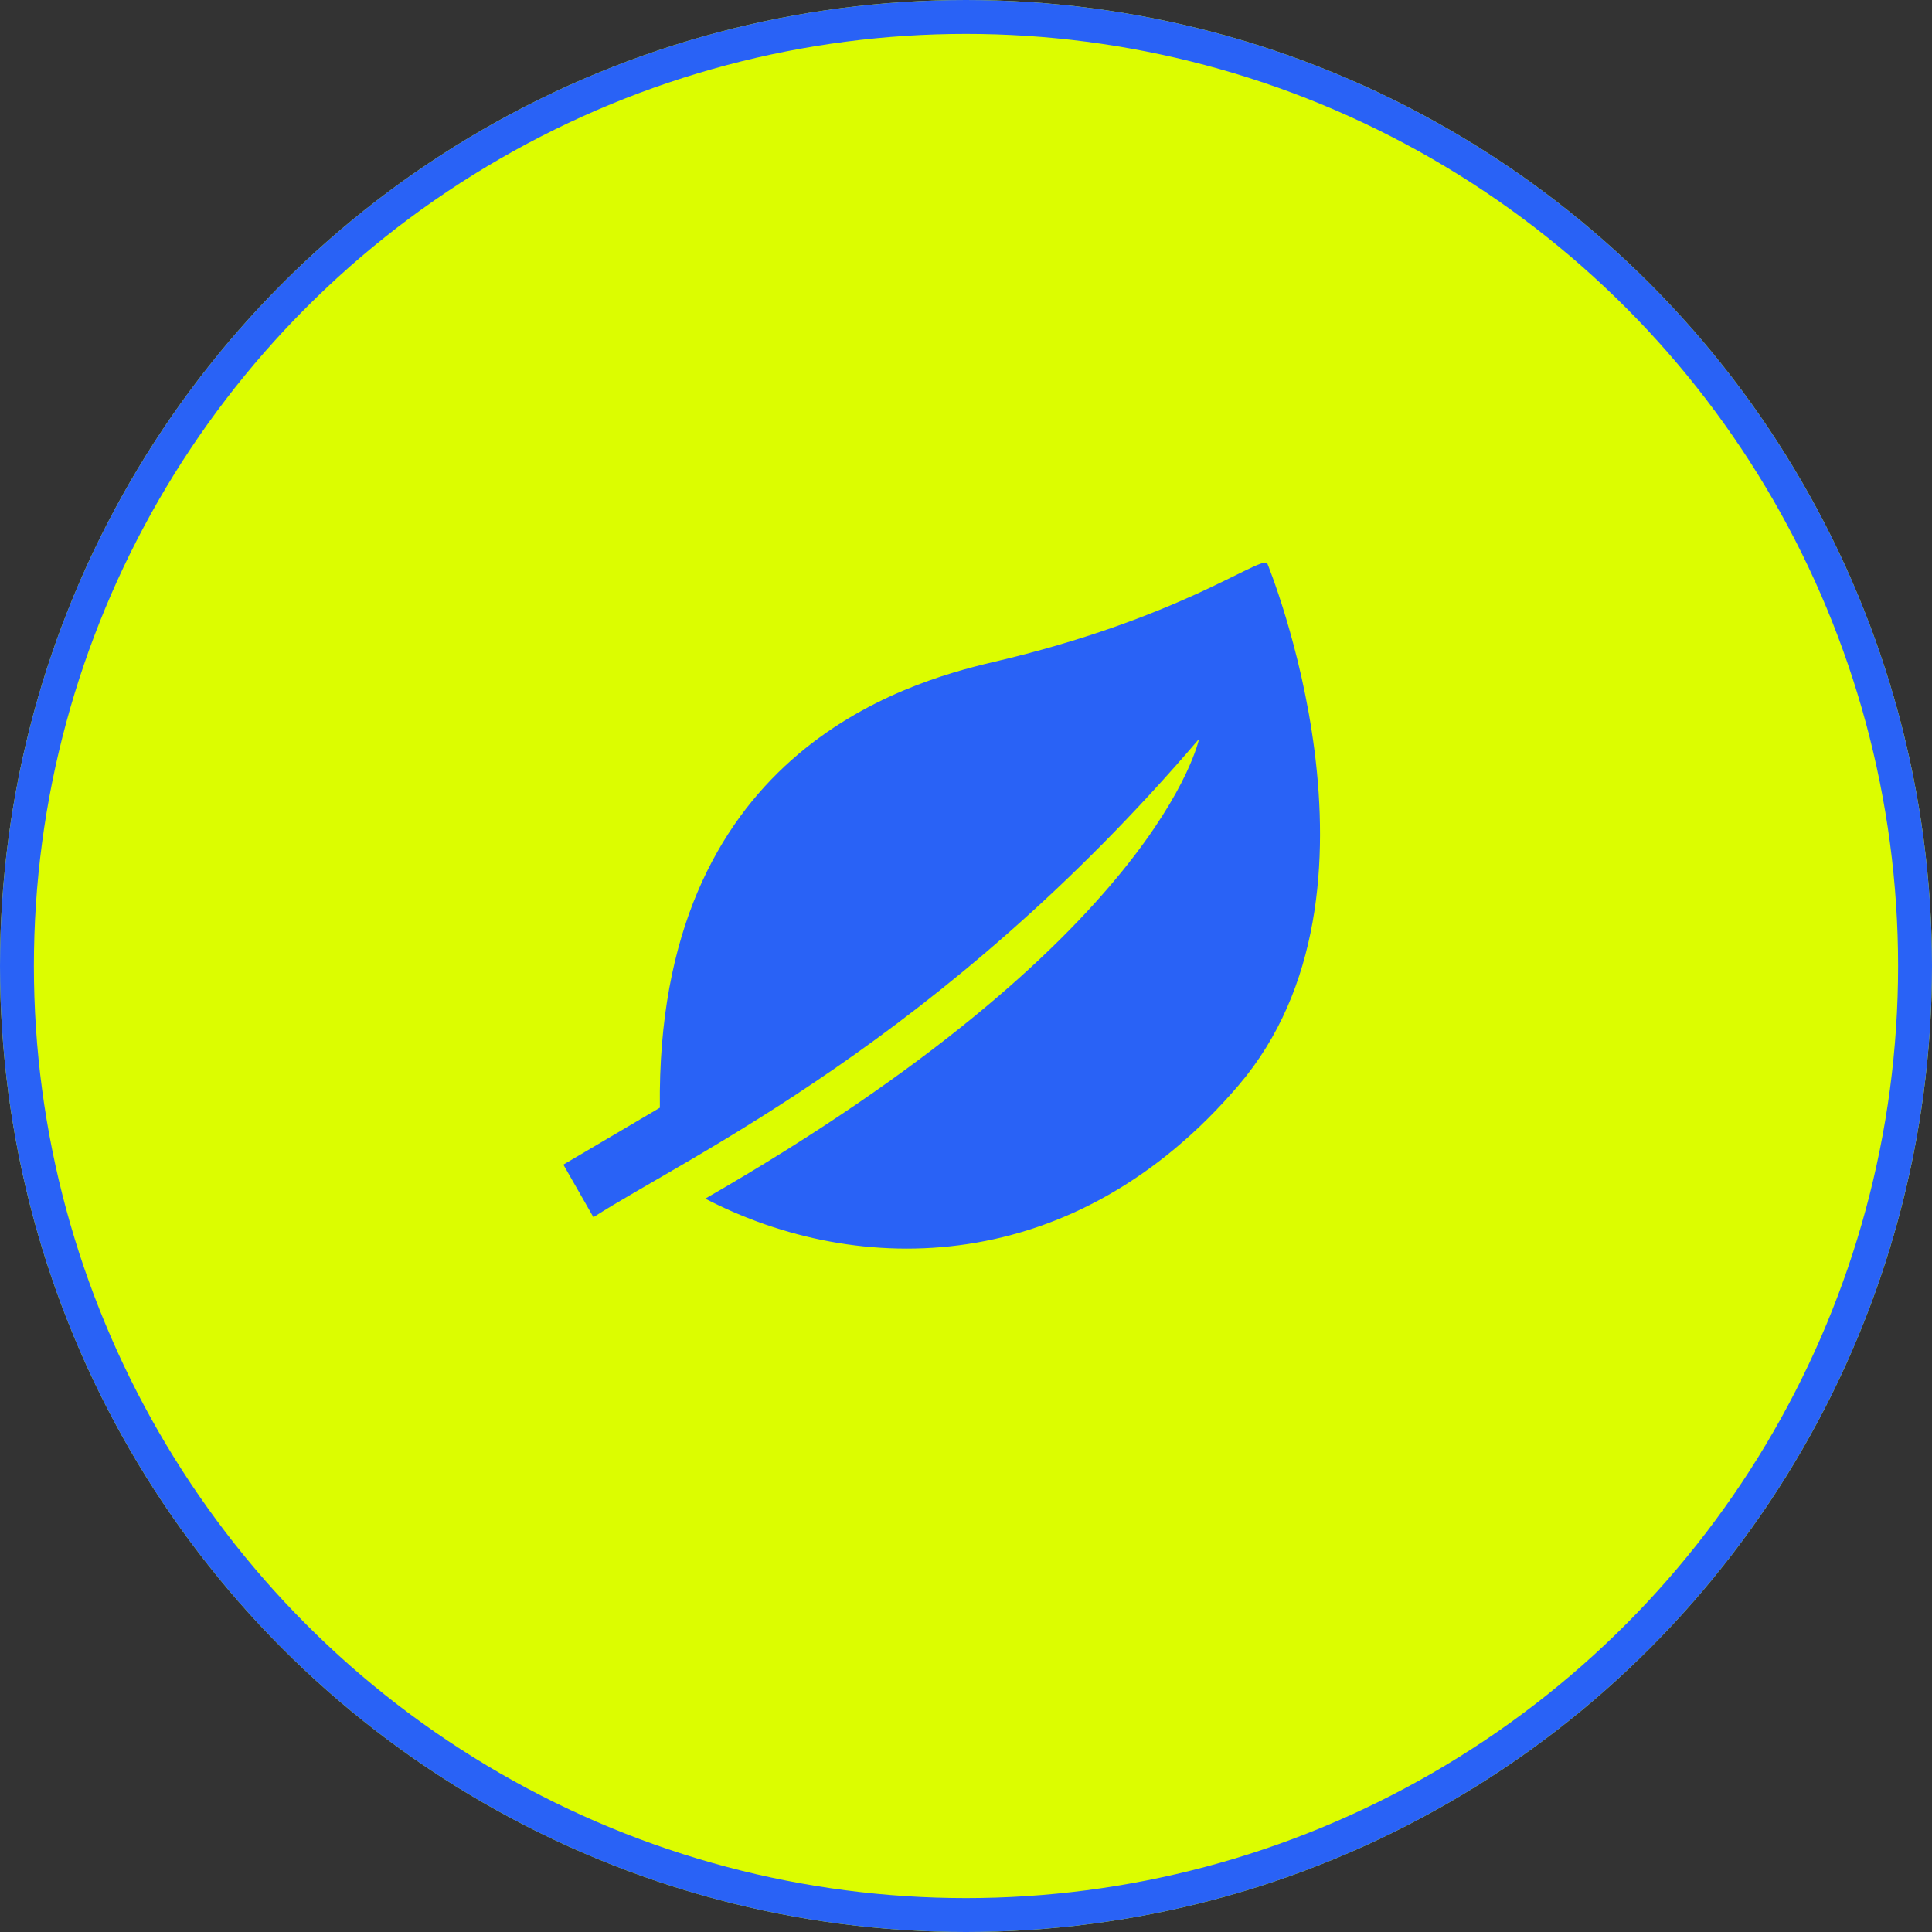
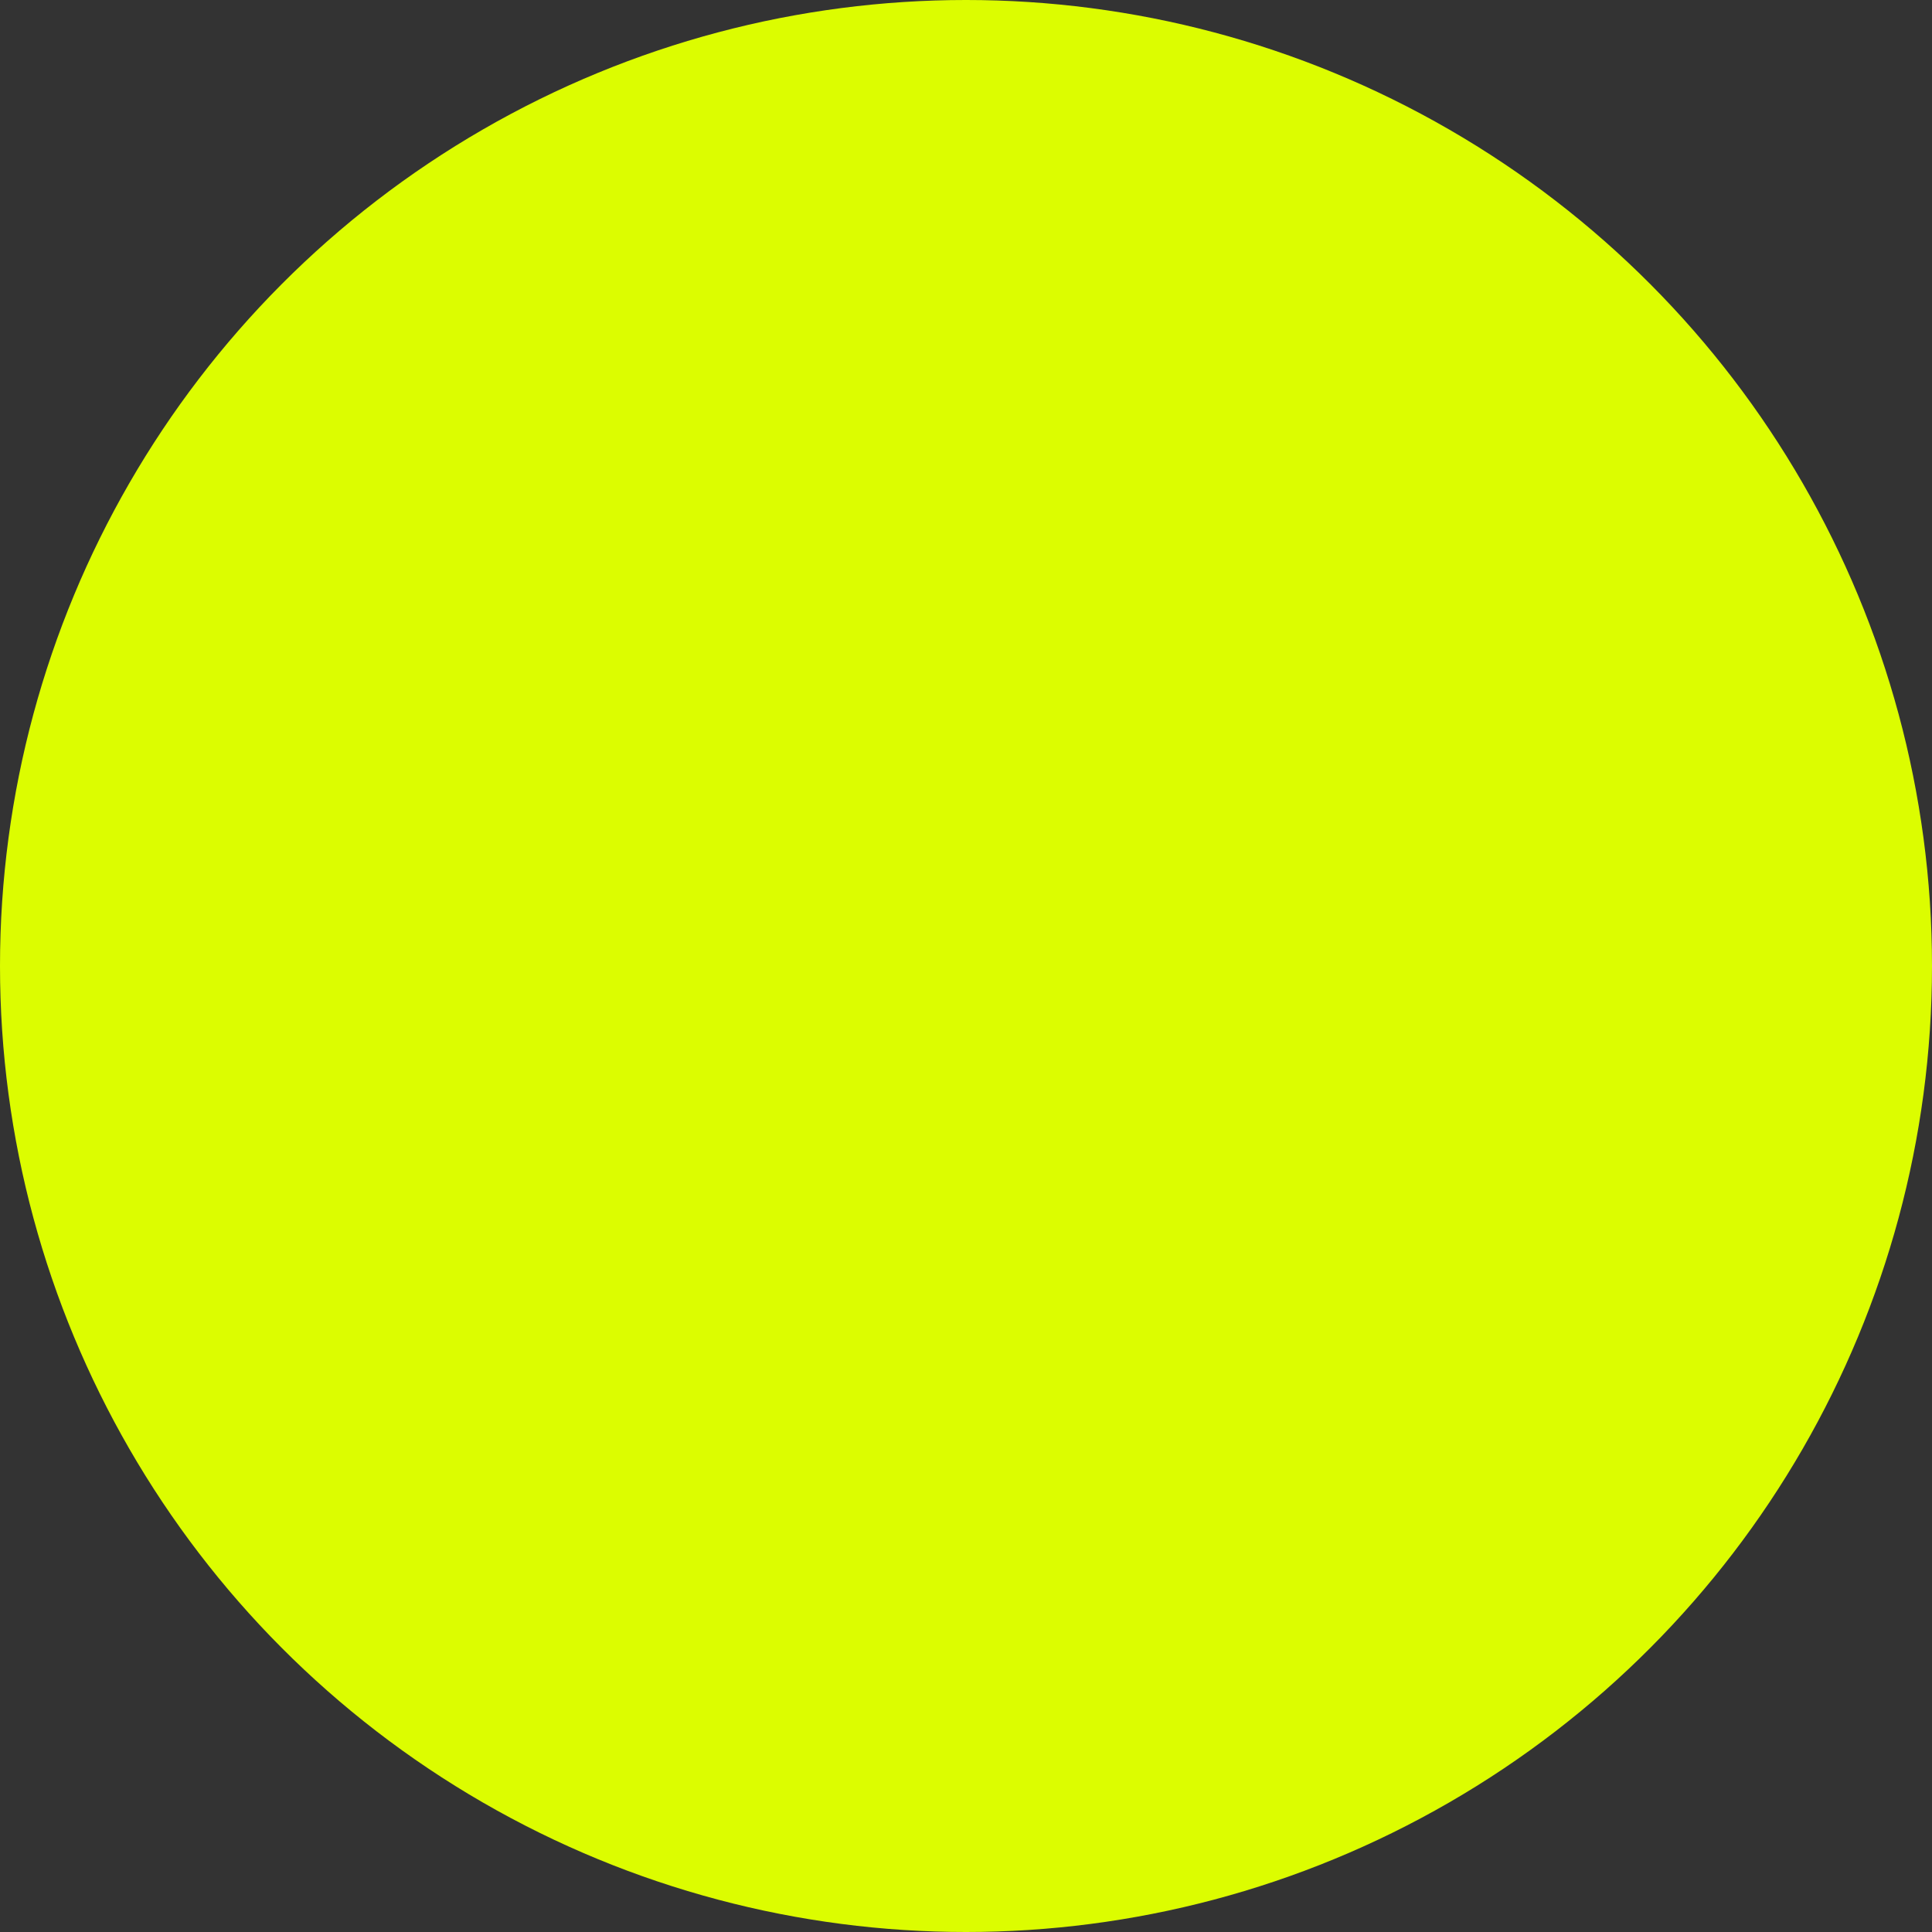
<svg xmlns="http://www.w3.org/2000/svg" width="57" height="57" viewBox="0 0 57 57">
  <rect x="0" y="0" width="57" height="57" fill="#333333" stroke="none" />
  <g id="career1" transform="translate(-679 -1518)">
    <g id="楕円形_39" data-name="楕円形 39" transform="translate(679 1518)" fill="#dcfd00" stroke="#2962f6" stroke-width="1">
      <circle cx="28.5" cy="28.5" r="28.5" stroke="none" />
-       <circle cx="28.5" cy="28.5" r="28" fill="none" />
    </g>
-     <path id="パス_1223" data-name="パス 1223" d="M20.762,23.947c-.294-.153-2.648,1.658-8.079,2.925-2.639.616-9.958,2.716-9.836,13.149L0,41.7l.887,1.552c2.75-1.774,10.29-5.234,17.866-14.11,0,0-1.172,5.861-14.567,13.562,4.521,2.344,10.883,2.344,15.739-3.349S20.762,23.947,20.762,23.947Z" transform="translate(695.621 1510.66)" fill="#2962f6" />
  </g>
</svg>